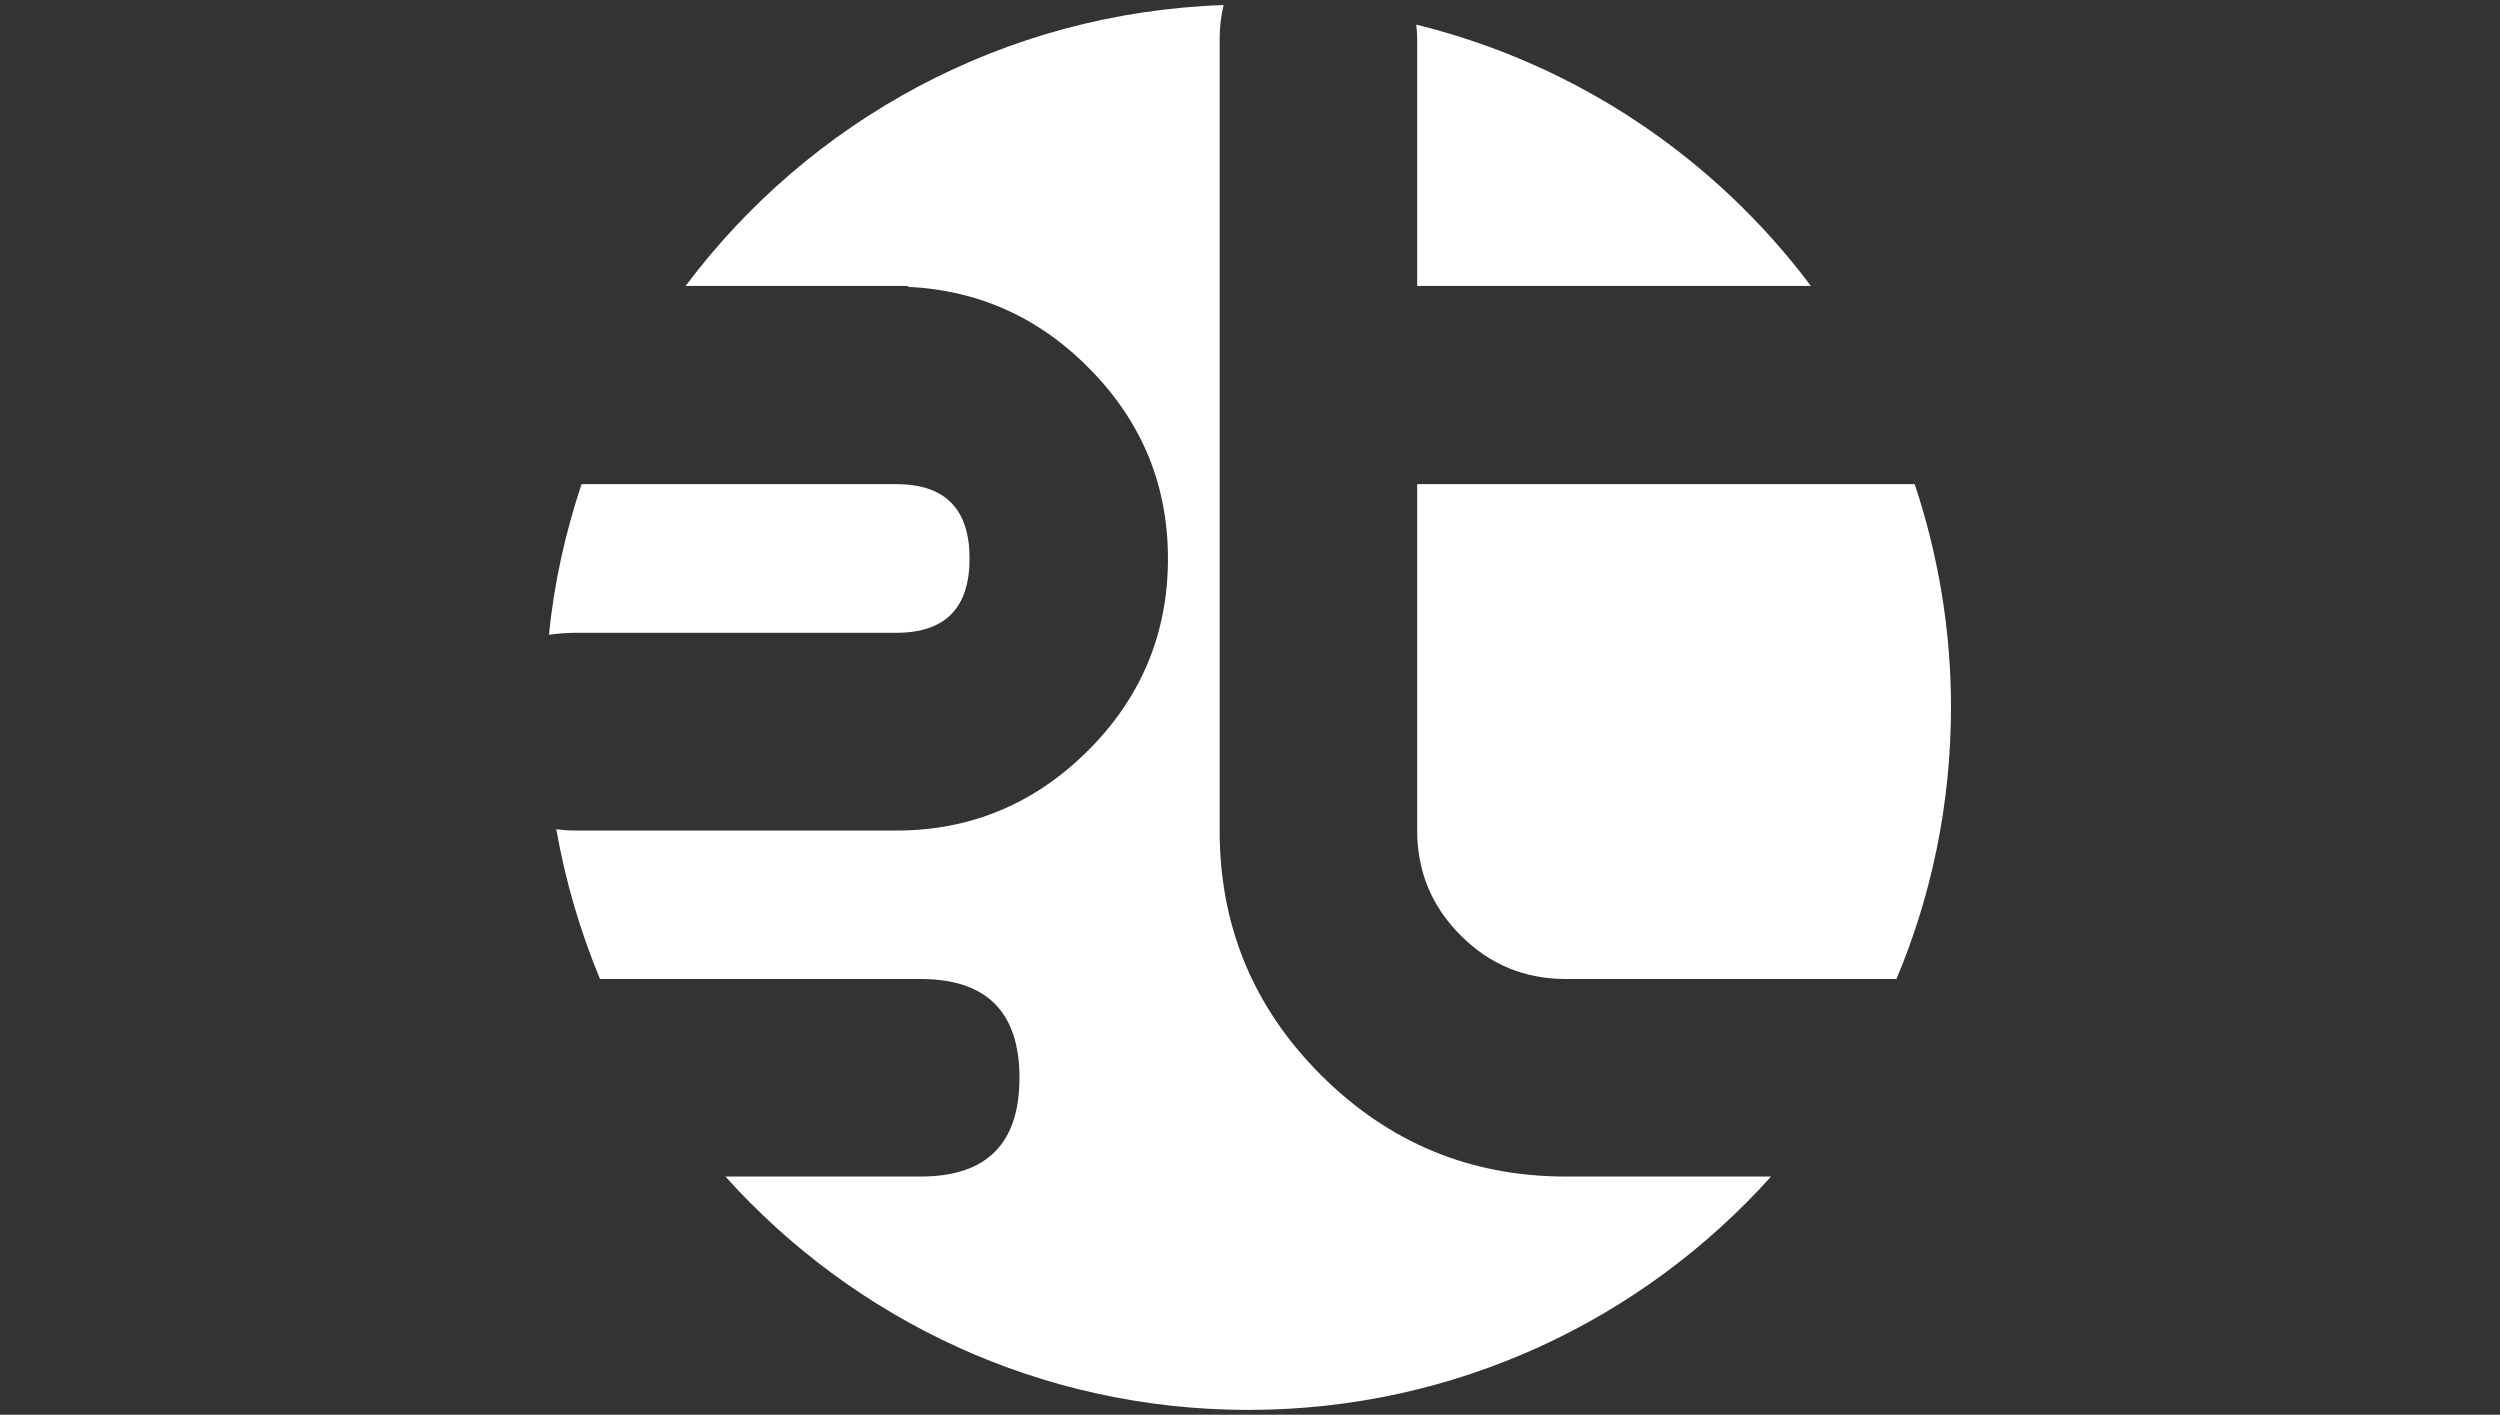
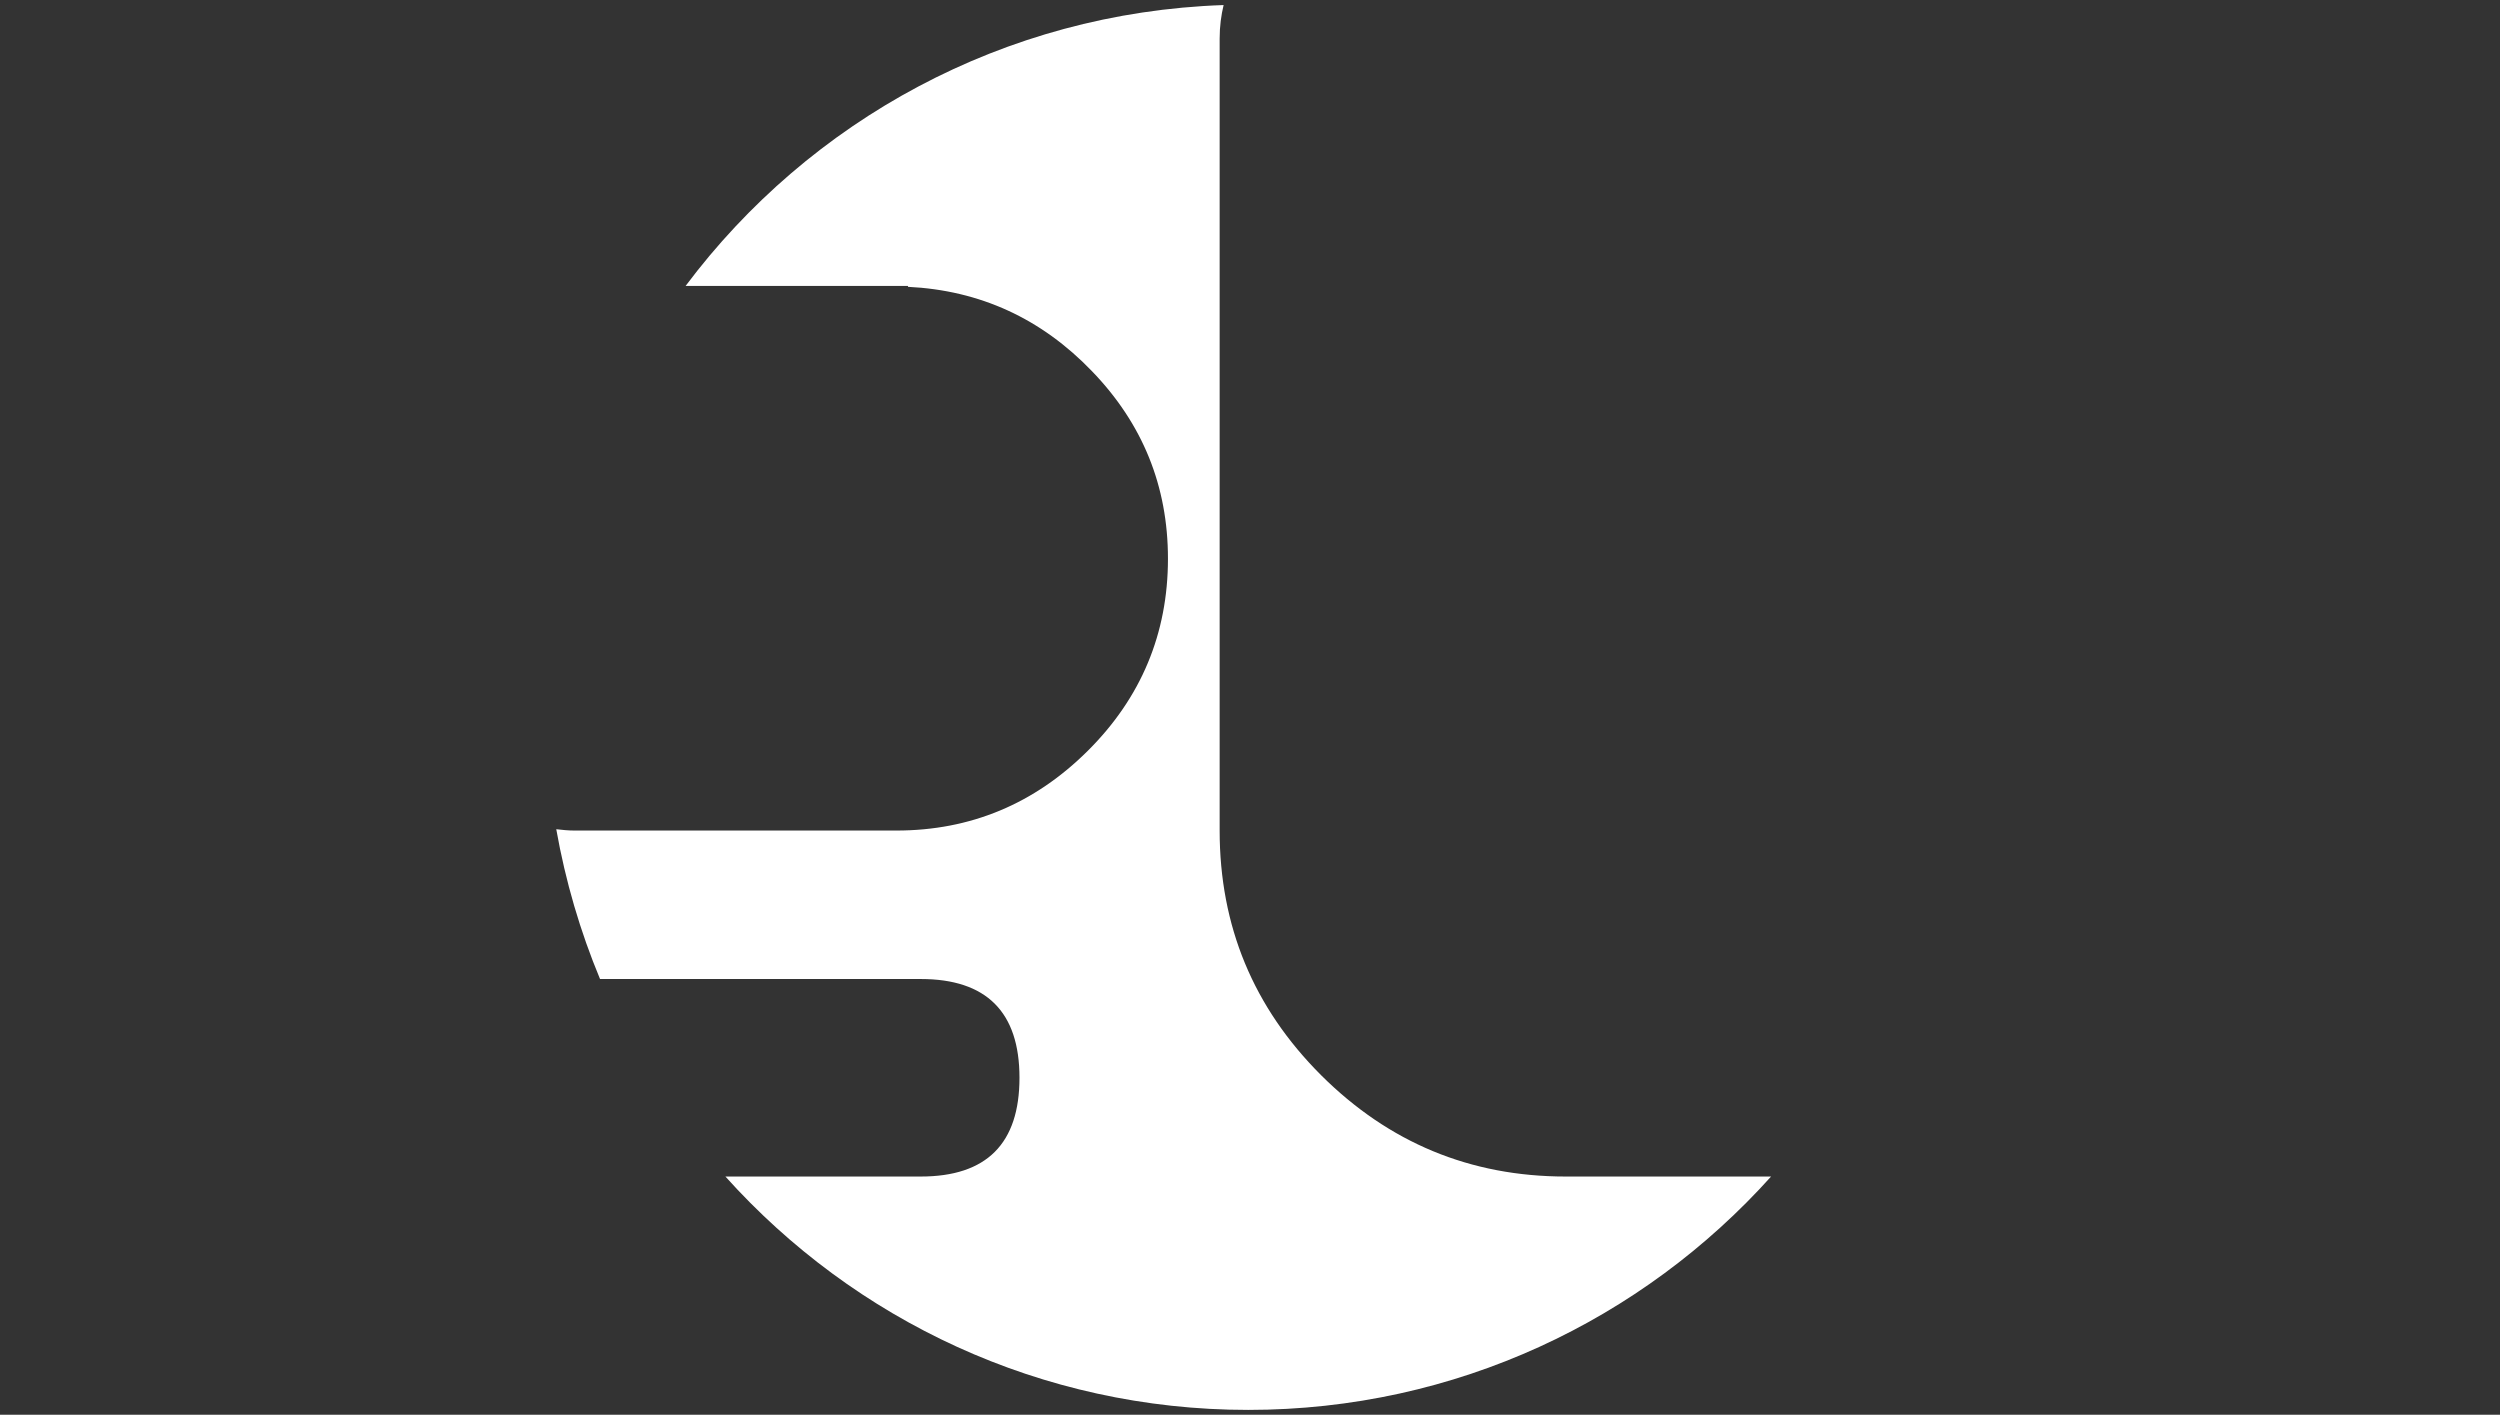
<svg xmlns="http://www.w3.org/2000/svg" version="1.1" id="Capa_1" x="0px" y="0px" viewBox="0 0 1136.6 643.2" style="enable-background:new 0 0 1136.6 643.2;" xml:space="preserve">
  <rect x="0" y="0" width="1136.6" height="643.2" fill="#333333" stroke="none" />
  <style type="text/css">
	.st0{fill:#FFFFFF;}
</style>
  <g>
-     <path class="st0" d="M261.2,287.7h146.2c22.3,0,33.4-11.2,33.4-33.8c0-22.5-11.1-33.8-33.4-33.8c-36.8,0-60.5,0-71.3,0   c-10.7,0-19,0-24.7,0c-5.8,0-14,0-24.7,0c-4.8,0-12.4,0-22.3,0c-7.3,21.9-12.5,44.8-14.8,68.5C253.2,288.1,257.1,287.7,261.2,287.7   z" />
-     <path class="st0" d="M644.3,130h179C779.7,71.8,716.7,29.1,643.9,11.2c0.2,2.1,0.4,4.1,0.4,6.3L644.3,130L644.3,130z" />
    <path class="st0" d="M600.6,488.8c-30.8-30.8-46.1-67.8-46.1-111.2v-360c0-5.7,0.7-10.7,1.8-15.3C456.3,5.7,367.9,55,311.7,130   h95.8h5.3v0.4c32.7,1.6,60.6,14.4,83.6,38.3C519.5,192.6,531,221,531,254c0,34-12.2,63.2-36.4,87.3c-24.3,24.2-53.4,36.3-87.1,36.3   H261.2c-3,0-5.6-0.3-8.3-0.6c4.2,23.7,10.9,46.5,19.9,68.1h145.8c29.9,0,44.9,15,44.9,44.9s-14.9,44.9-44.9,44.9h-88.8   C388.3,600,473.1,641,567.5,641s179.2-41,237.7-106.1h-93.3C668.4,534.9,631.4,519.5,600.6,488.8z" />
-     <path class="st0" d="M644.3,377.5c0,18.7,6.6,34.6,19.8,47.8c13.2,13.2,29.1,19.8,47.8,19.8h150.3c16-38,24.8-79.8,24.8-123.7   c0-35.4-5.9-69.4-16.5-101.3H644.3V377.5z" />
  </g>
</svg>